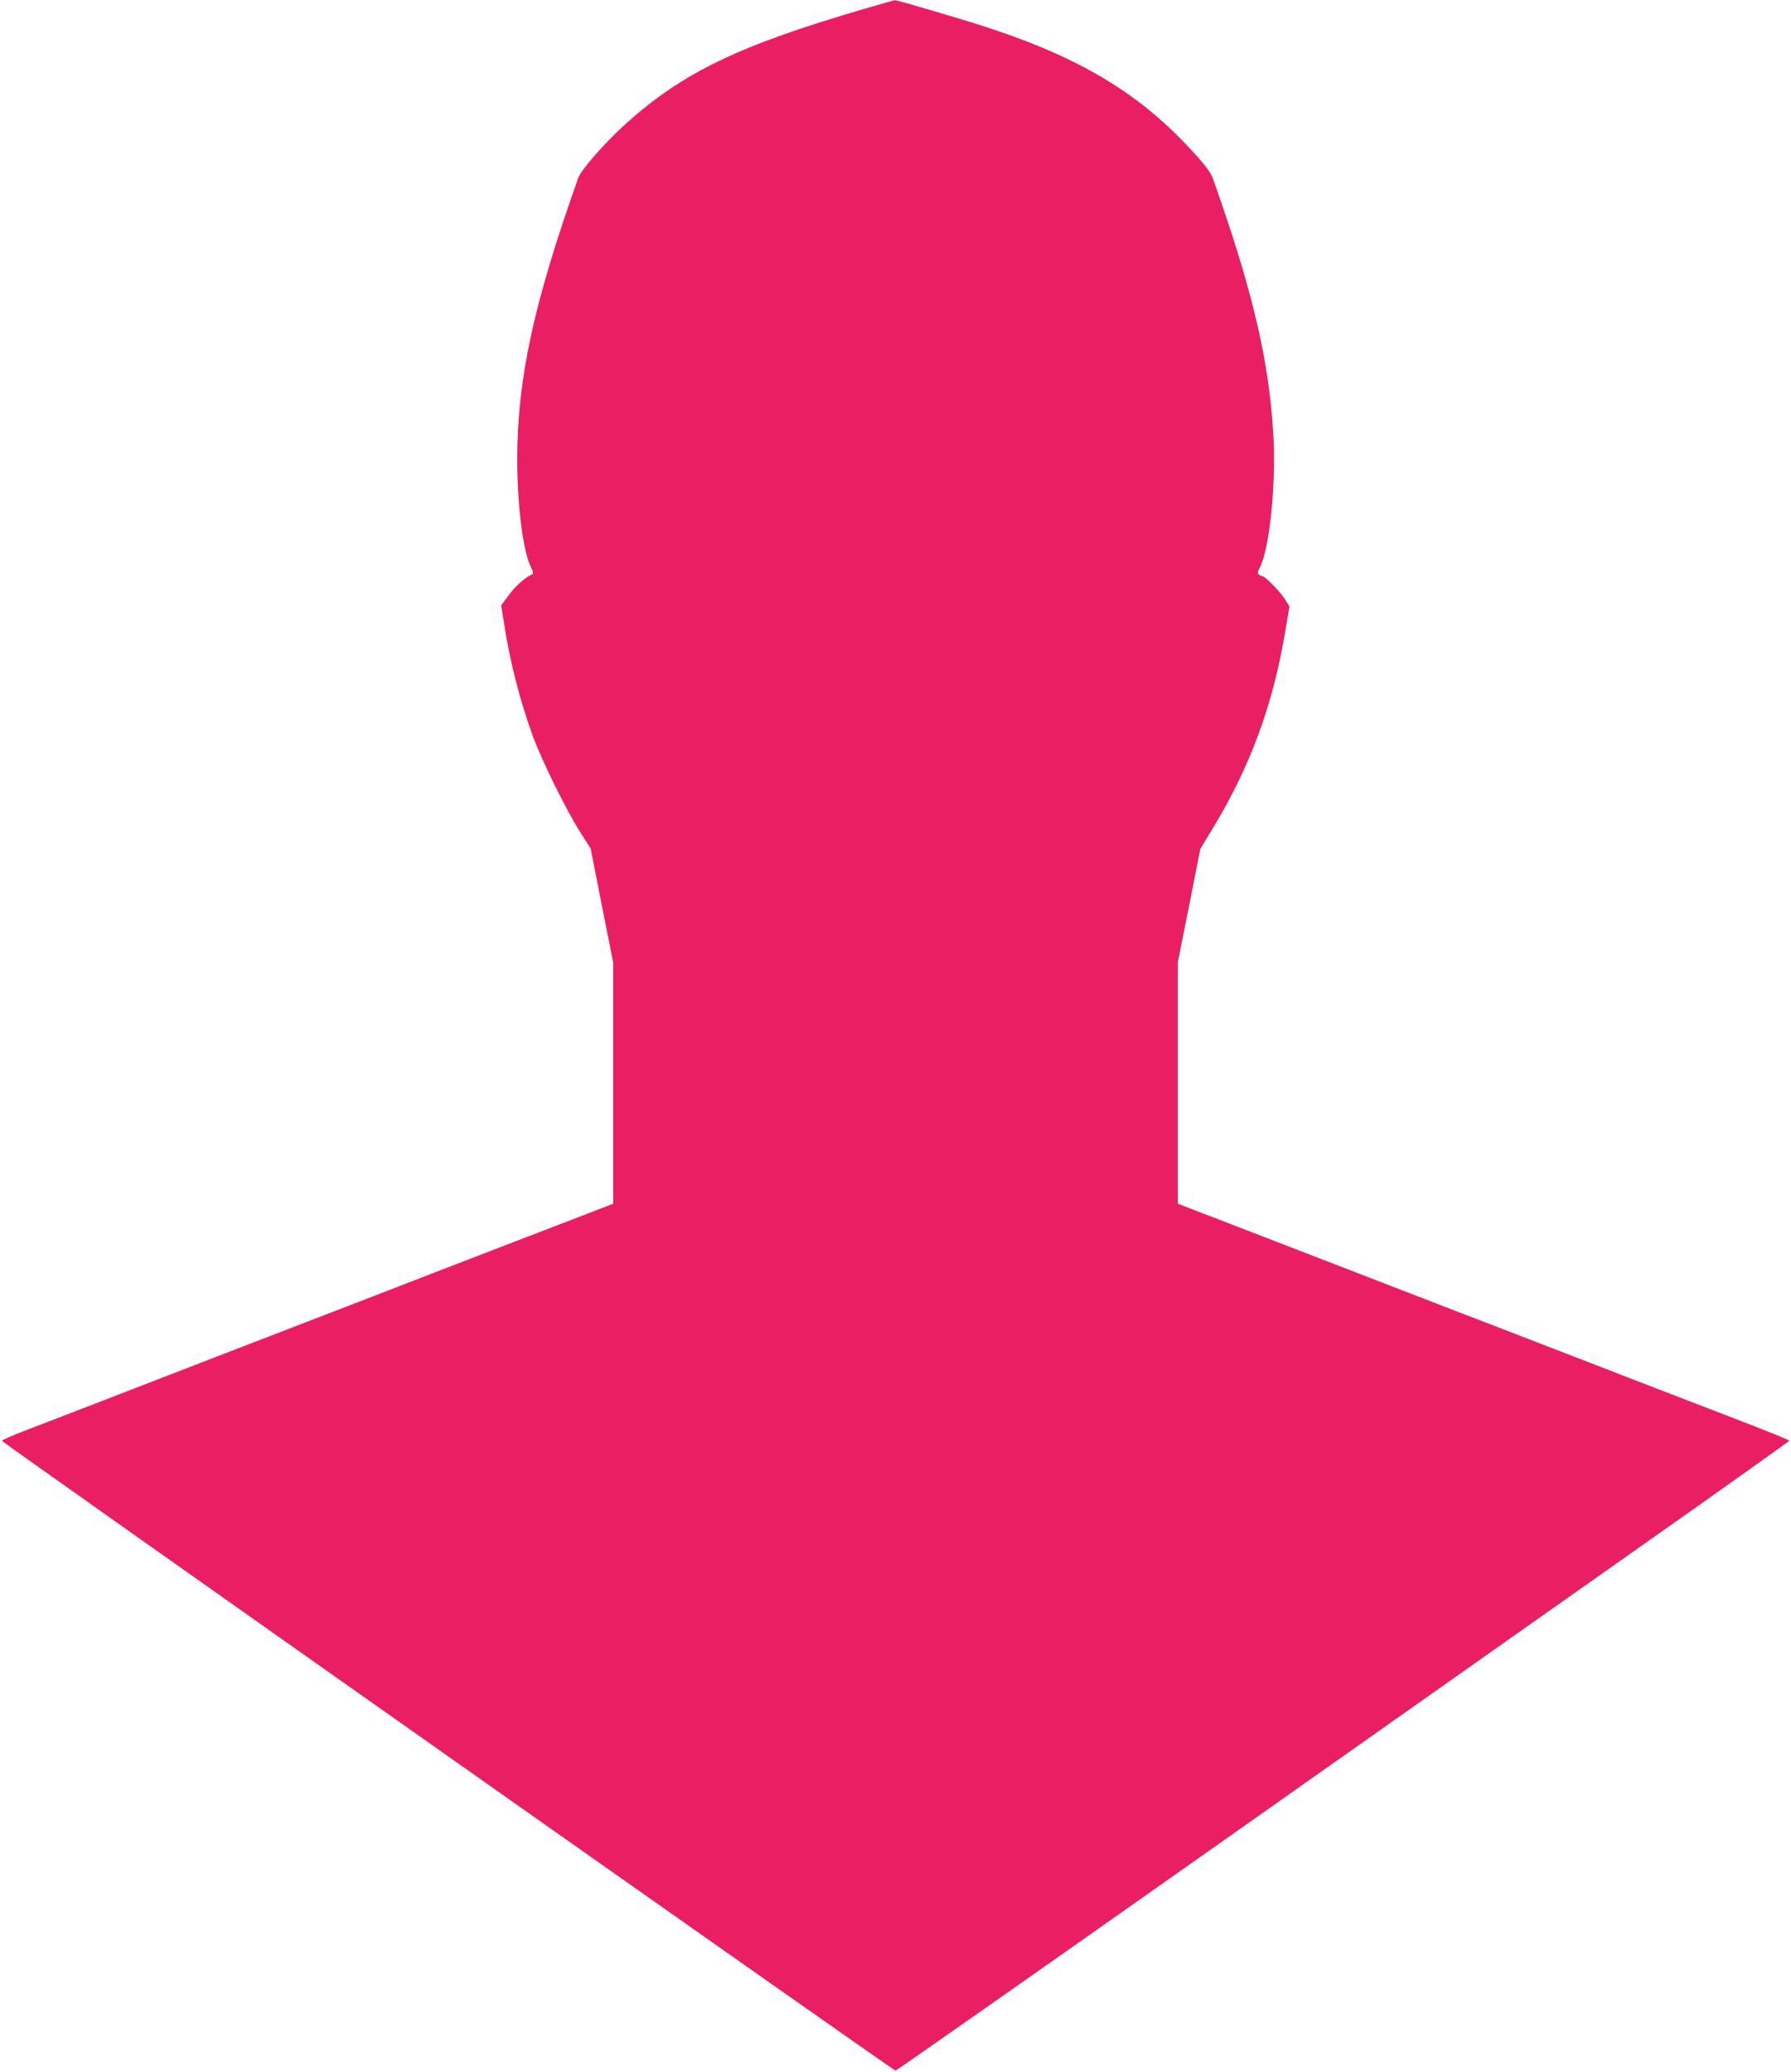
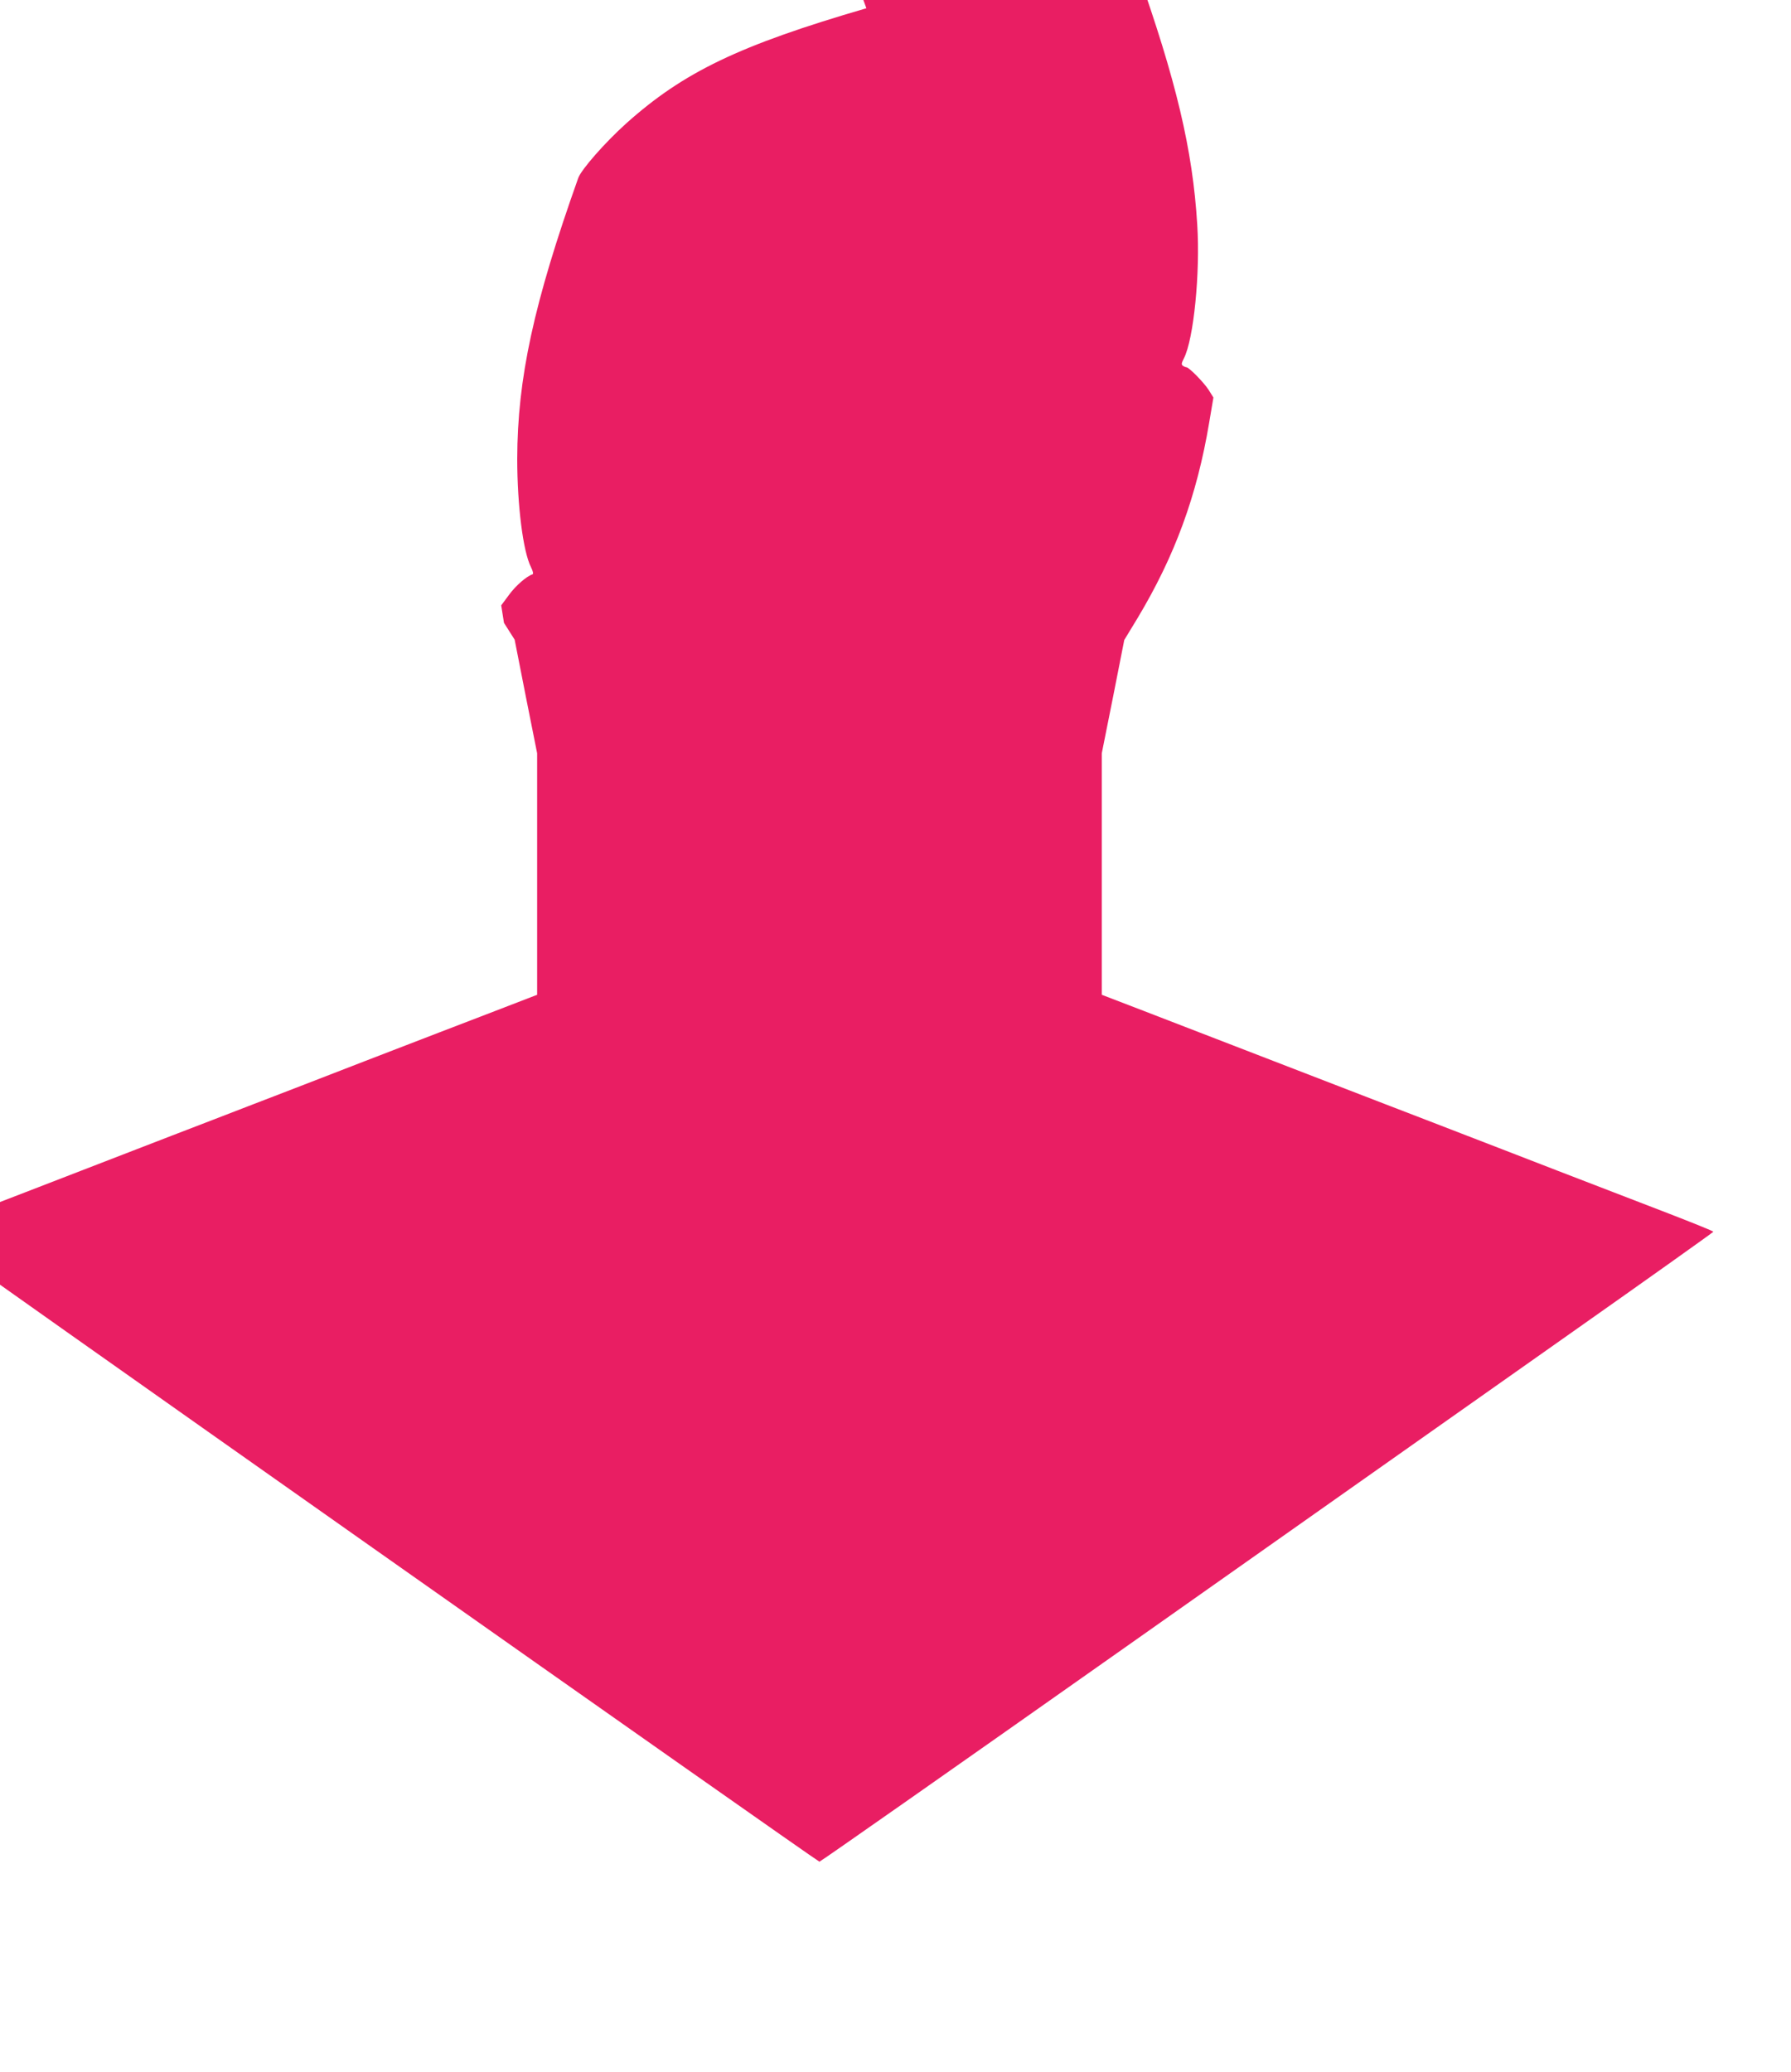
<svg xmlns="http://www.w3.org/2000/svg" version="1.0" width="1107pt" height="1280pt" viewBox="0 0 1107 1280" preserveAspectRatio="xMidYMid meet">
  <g transform="translate(0,1280) scale(0.1,-0.1)" fill="#e91e63" stroke="none">
-     <path d="M5355 12749 c-786 -229 -1130 -394 -1485 -712 -130 -117 -277 -284 -296 -337 -275 -773 -376 -1238 -377 -1735 0 -287 36 -573 85 -669 12 -24 16 -42 10 -44 -37 -12 -104 -70 -145 -126 l-49 -66 17 -108 c37 -242 100 -485 180 -704 57 -153 203 -449 290 -587 l66 -104 69 -351 70 -351 0 -746 0 -746 -262 -101 c-145 -55 -504 -194 -798 -307 -294 -114 -620 -240 -725 -280 -104 -40 -318 -123 -475 -183 -719 -278 -1237 -478 -1373 -530 -81 -31 -146 -60 -145 -64 4 -11 5511 -3891 5523 -3891 6 0 849 591 1875 1314 1026 723 2267 1598 2758 1944 490 345 892 631 892 634 0 4 -125 54 -277 113 -153 59 -460 177 -683 263 -223 86 -490 190 -595 230 -104 40 -318 123 -475 183 -1030 398 -1253 484 -1487 574 l-263 101 0 746 0 746 70 350 69 350 82 135 c230 383 367 755 443 1209 l26 154 -30 48 c-30 46 -121 139 -137 139 -4 0 -14 4 -21 9 -11 7 -10 16 6 47 60 118 101 525 82 826 -28 462 -130 890 -374 1578 -11 31 -48 81 -114 153 -330 365 -700 589 -1287 780 -143 47 -553 167 -564 166 -3 0 -82 -23 -176 -50z" />
+     <path d="M5355 12749 c-786 -229 -1130 -394 -1485 -712 -130 -117 -277 -284 -296 -337 -275 -773 -376 -1238 -377 -1735 0 -287 36 -573 85 -669 12 -24 16 -42 10 -44 -37 -12 -104 -70 -145 -126 l-49 -66 17 -108 l66 -104 69 -351 70 -351 0 -746 0 -746 -262 -101 c-145 -55 -504 -194 -798 -307 -294 -114 -620 -240 -725 -280 -104 -40 -318 -123 -475 -183 -719 -278 -1237 -478 -1373 -530 -81 -31 -146 -60 -145 -64 4 -11 5511 -3891 5523 -3891 6 0 849 591 1875 1314 1026 723 2267 1598 2758 1944 490 345 892 631 892 634 0 4 -125 54 -277 113 -153 59 -460 177 -683 263 -223 86 -490 190 -595 230 -104 40 -318 123 -475 183 -1030 398 -1253 484 -1487 574 l-263 101 0 746 0 746 70 350 69 350 82 135 c230 383 367 755 443 1209 l26 154 -30 48 c-30 46 -121 139 -137 139 -4 0 -14 4 -21 9 -11 7 -10 16 6 47 60 118 101 525 82 826 -28 462 -130 890 -374 1578 -11 31 -48 81 -114 153 -330 365 -700 589 -1287 780 -143 47 -553 167 -564 166 -3 0 -82 -23 -176 -50z" />
  </g>
</svg>